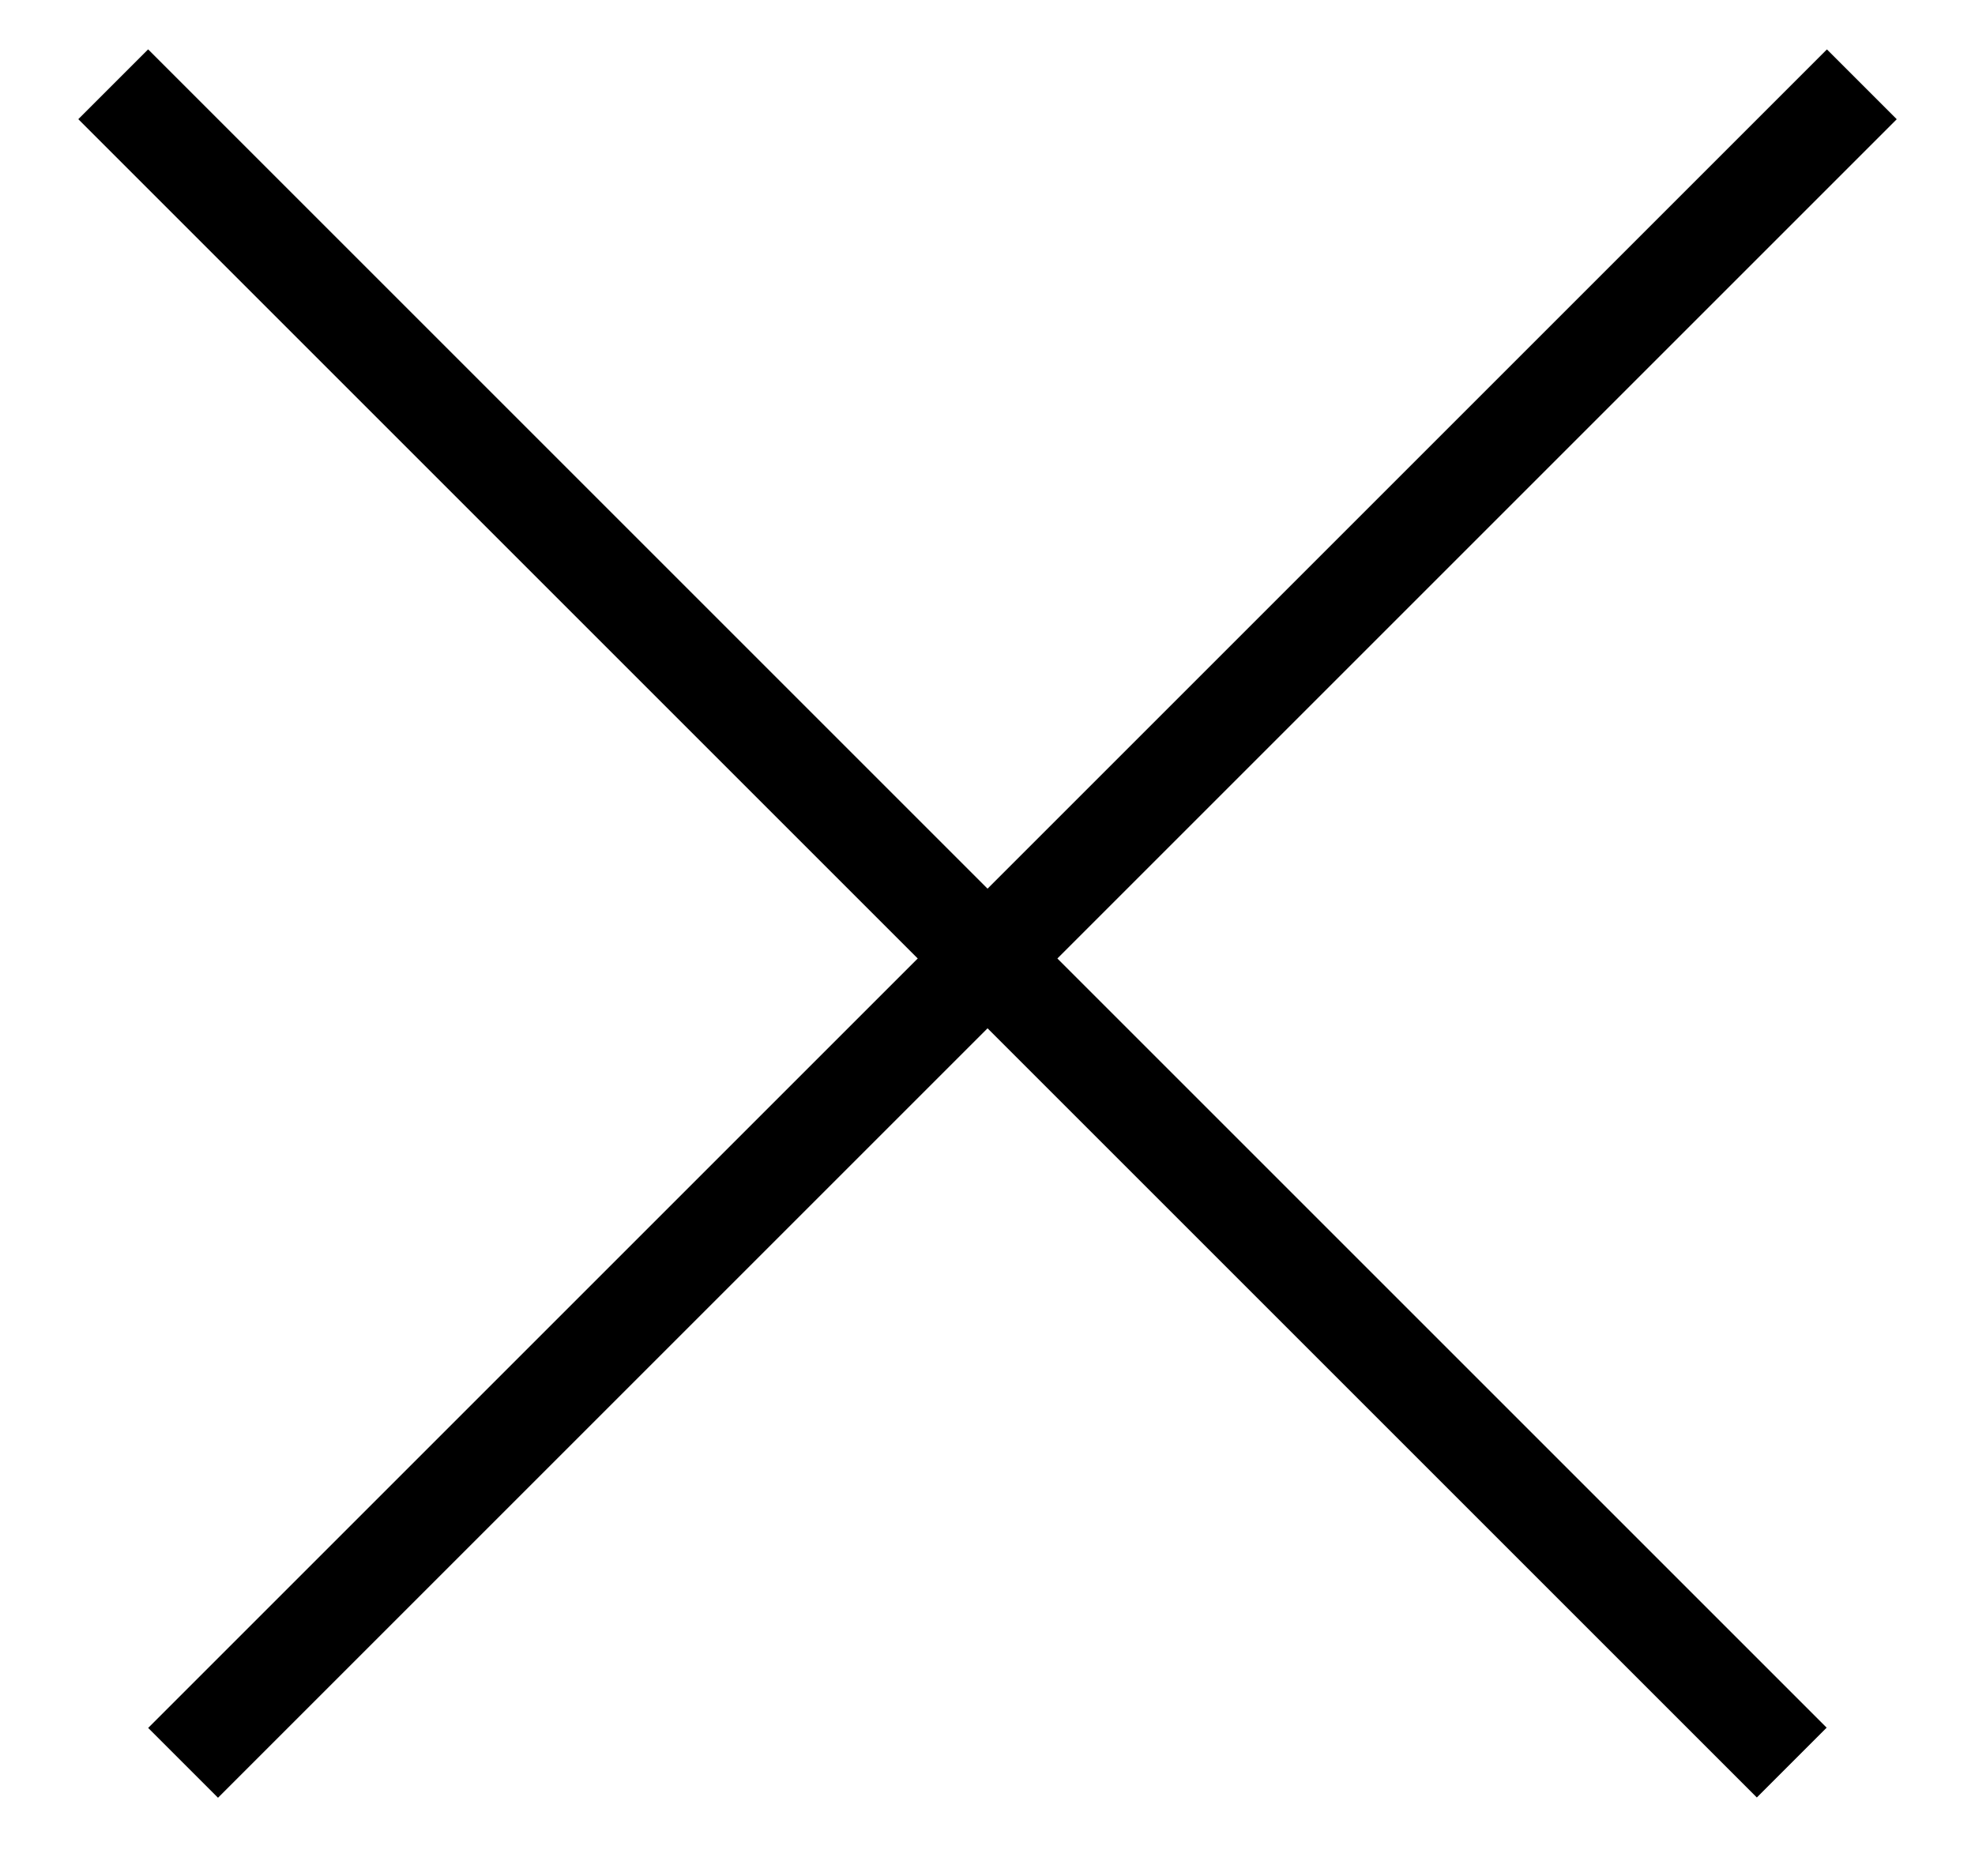
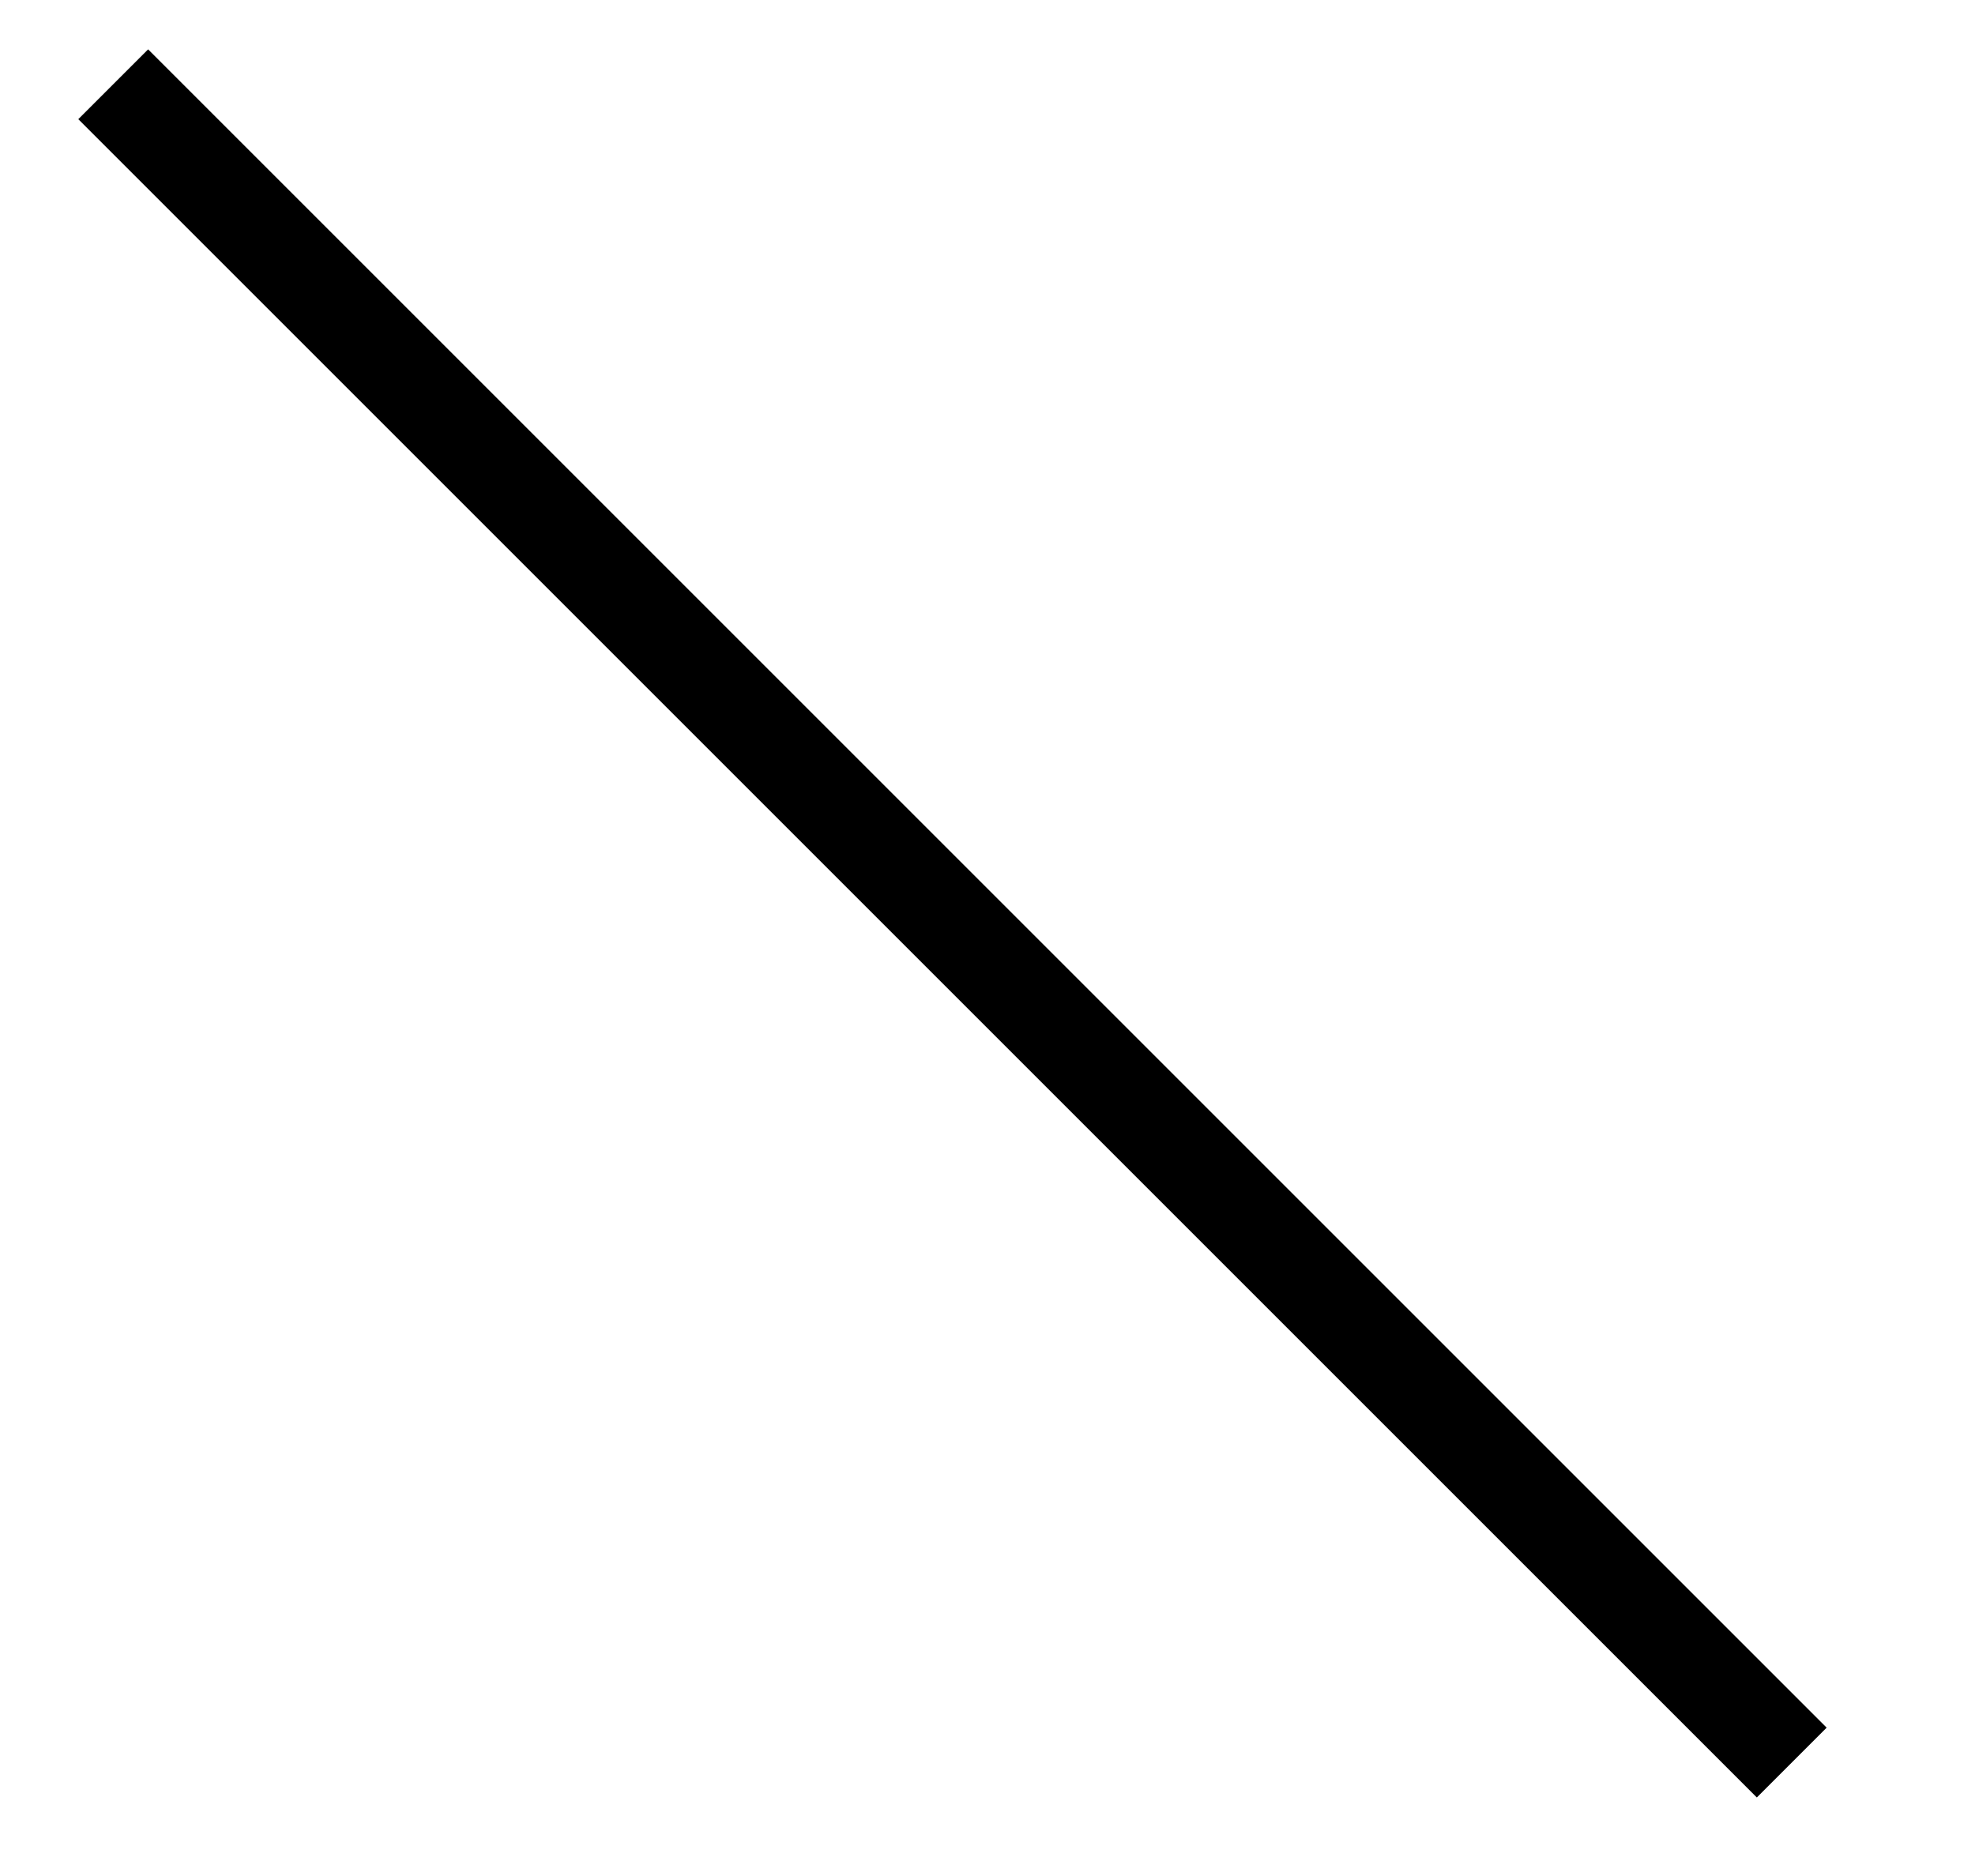
<svg xmlns="http://www.w3.org/2000/svg" width="20" height="19" viewBox="0 0 20 19" fill="none">
-   <line x1="18.854" y1="0.854" x2="1.854" y2="17.854" stroke="black" />
  <line y1="-0.5" x2="24.042" y2="-0.5" transform="matrix(0.707 0.707 0.707 -0.707 1.5 0.5)" stroke="black" />
</svg>